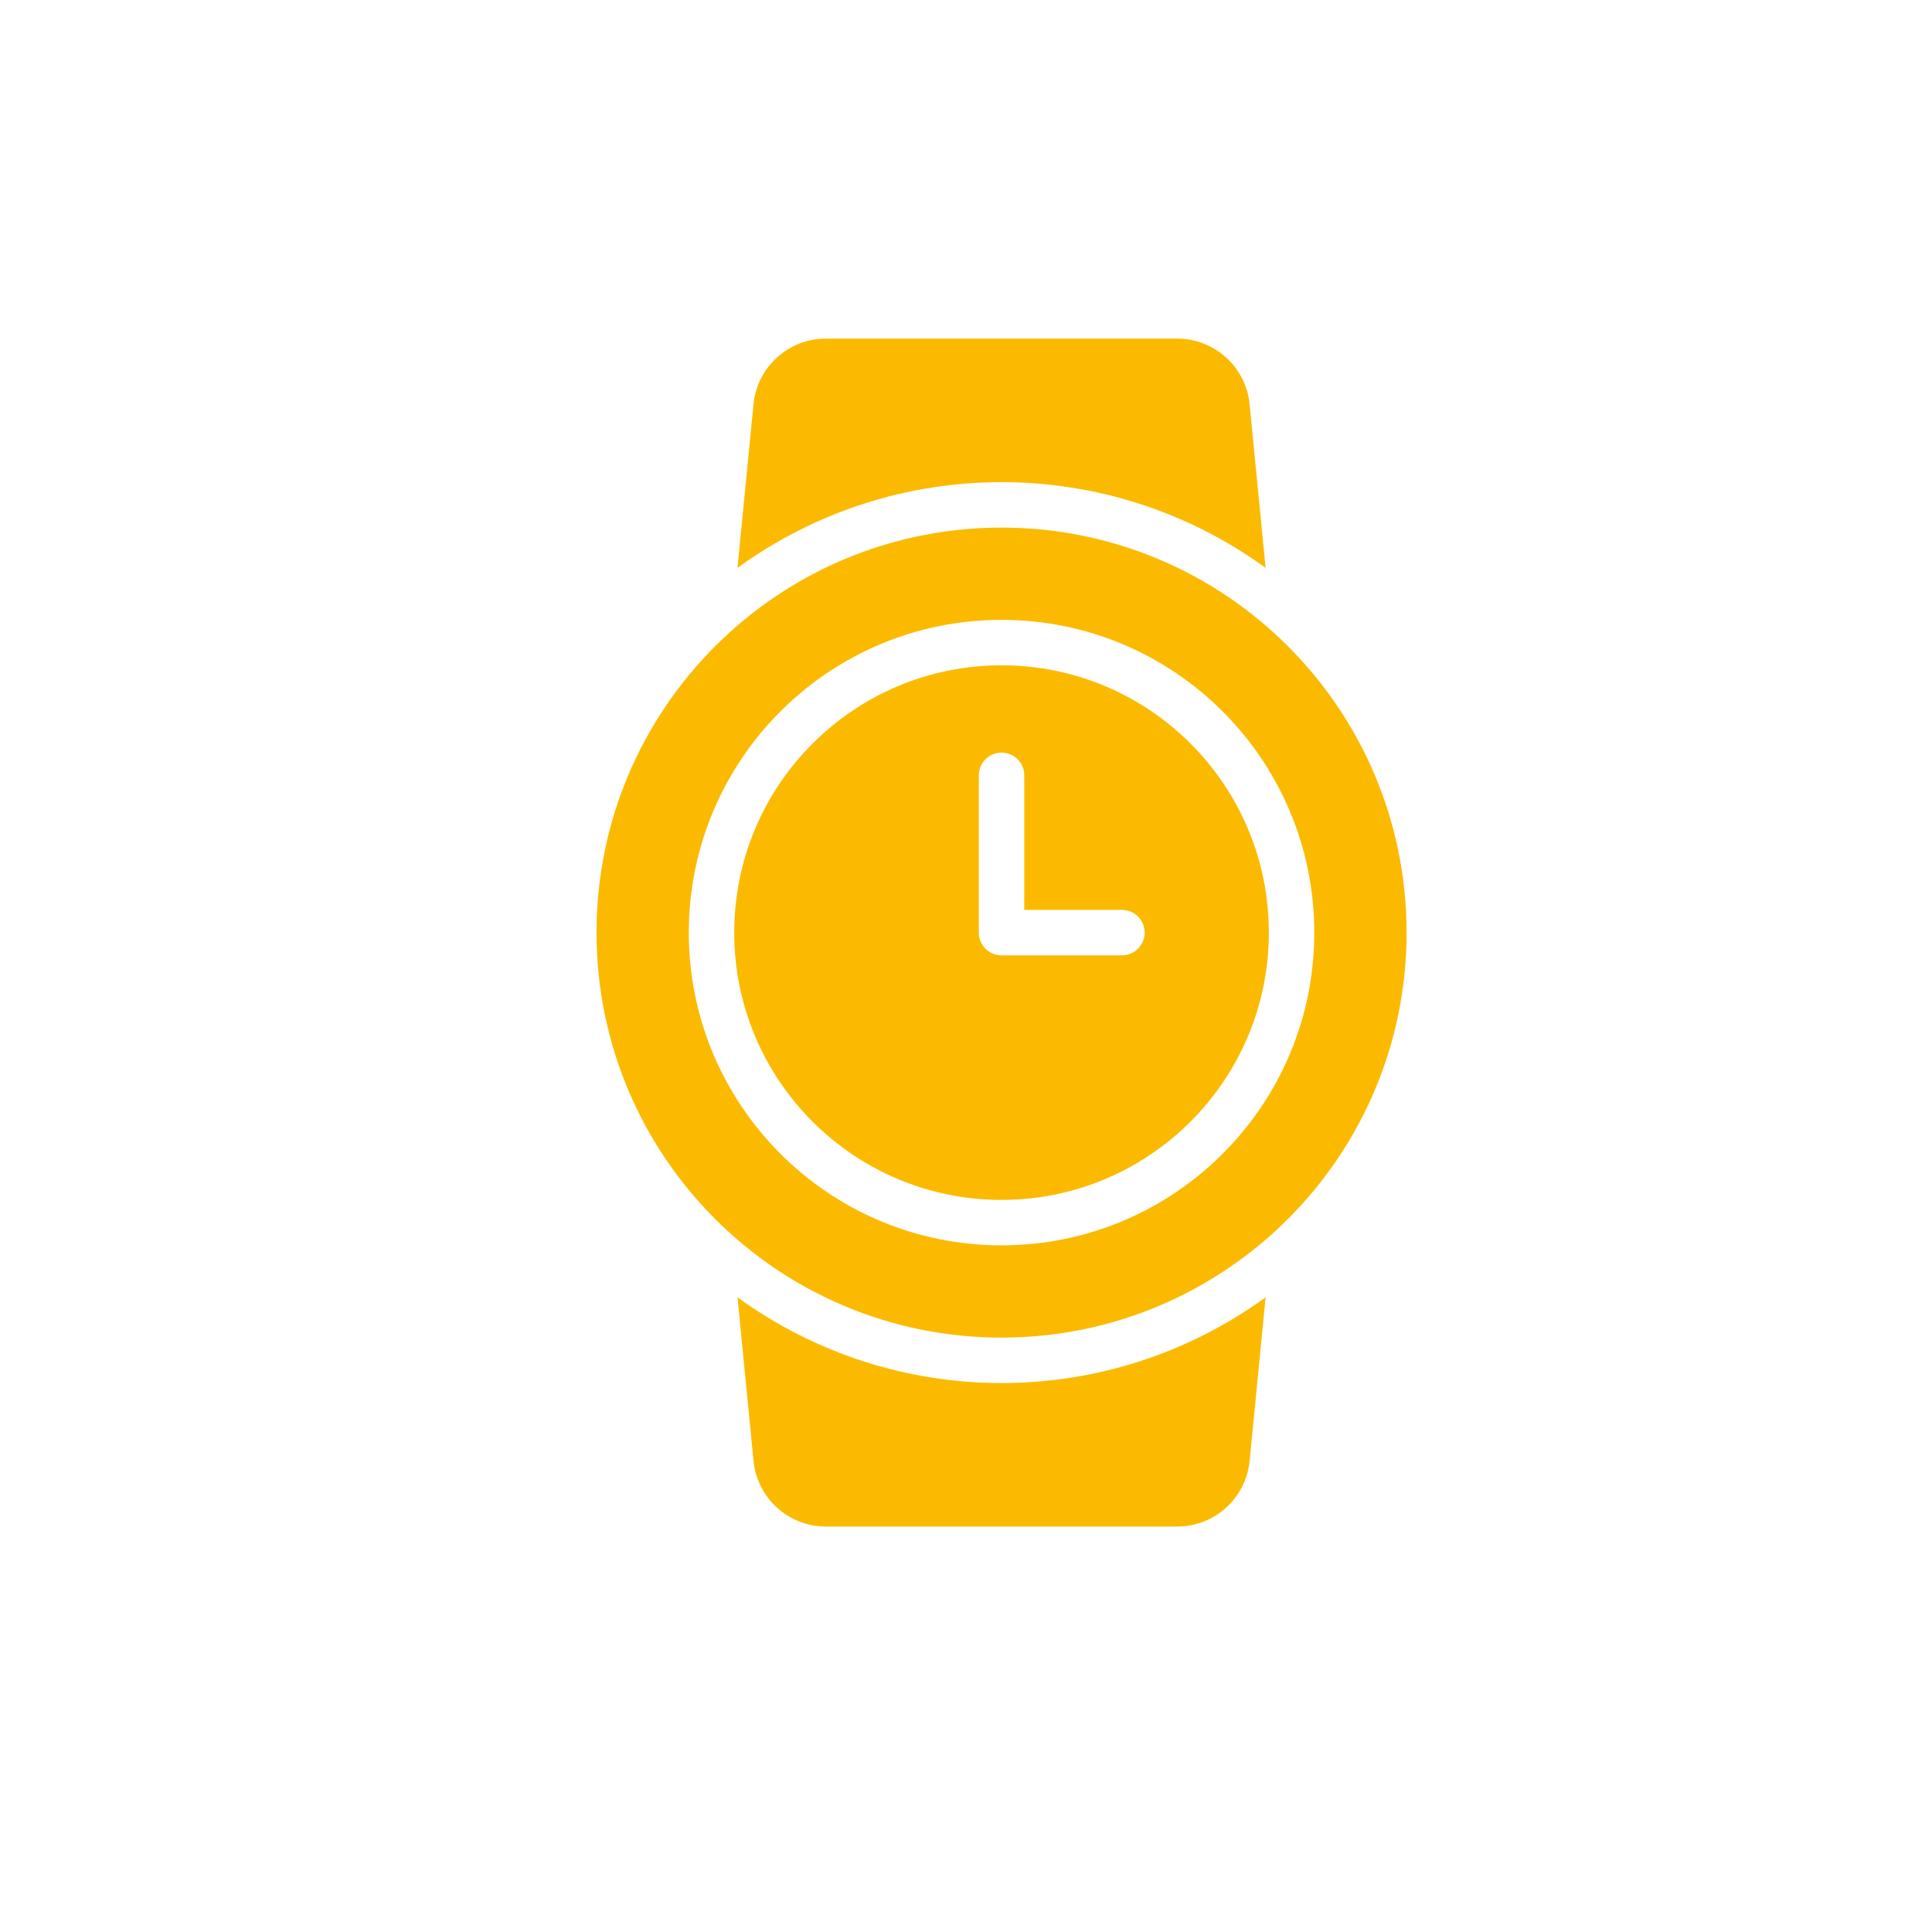
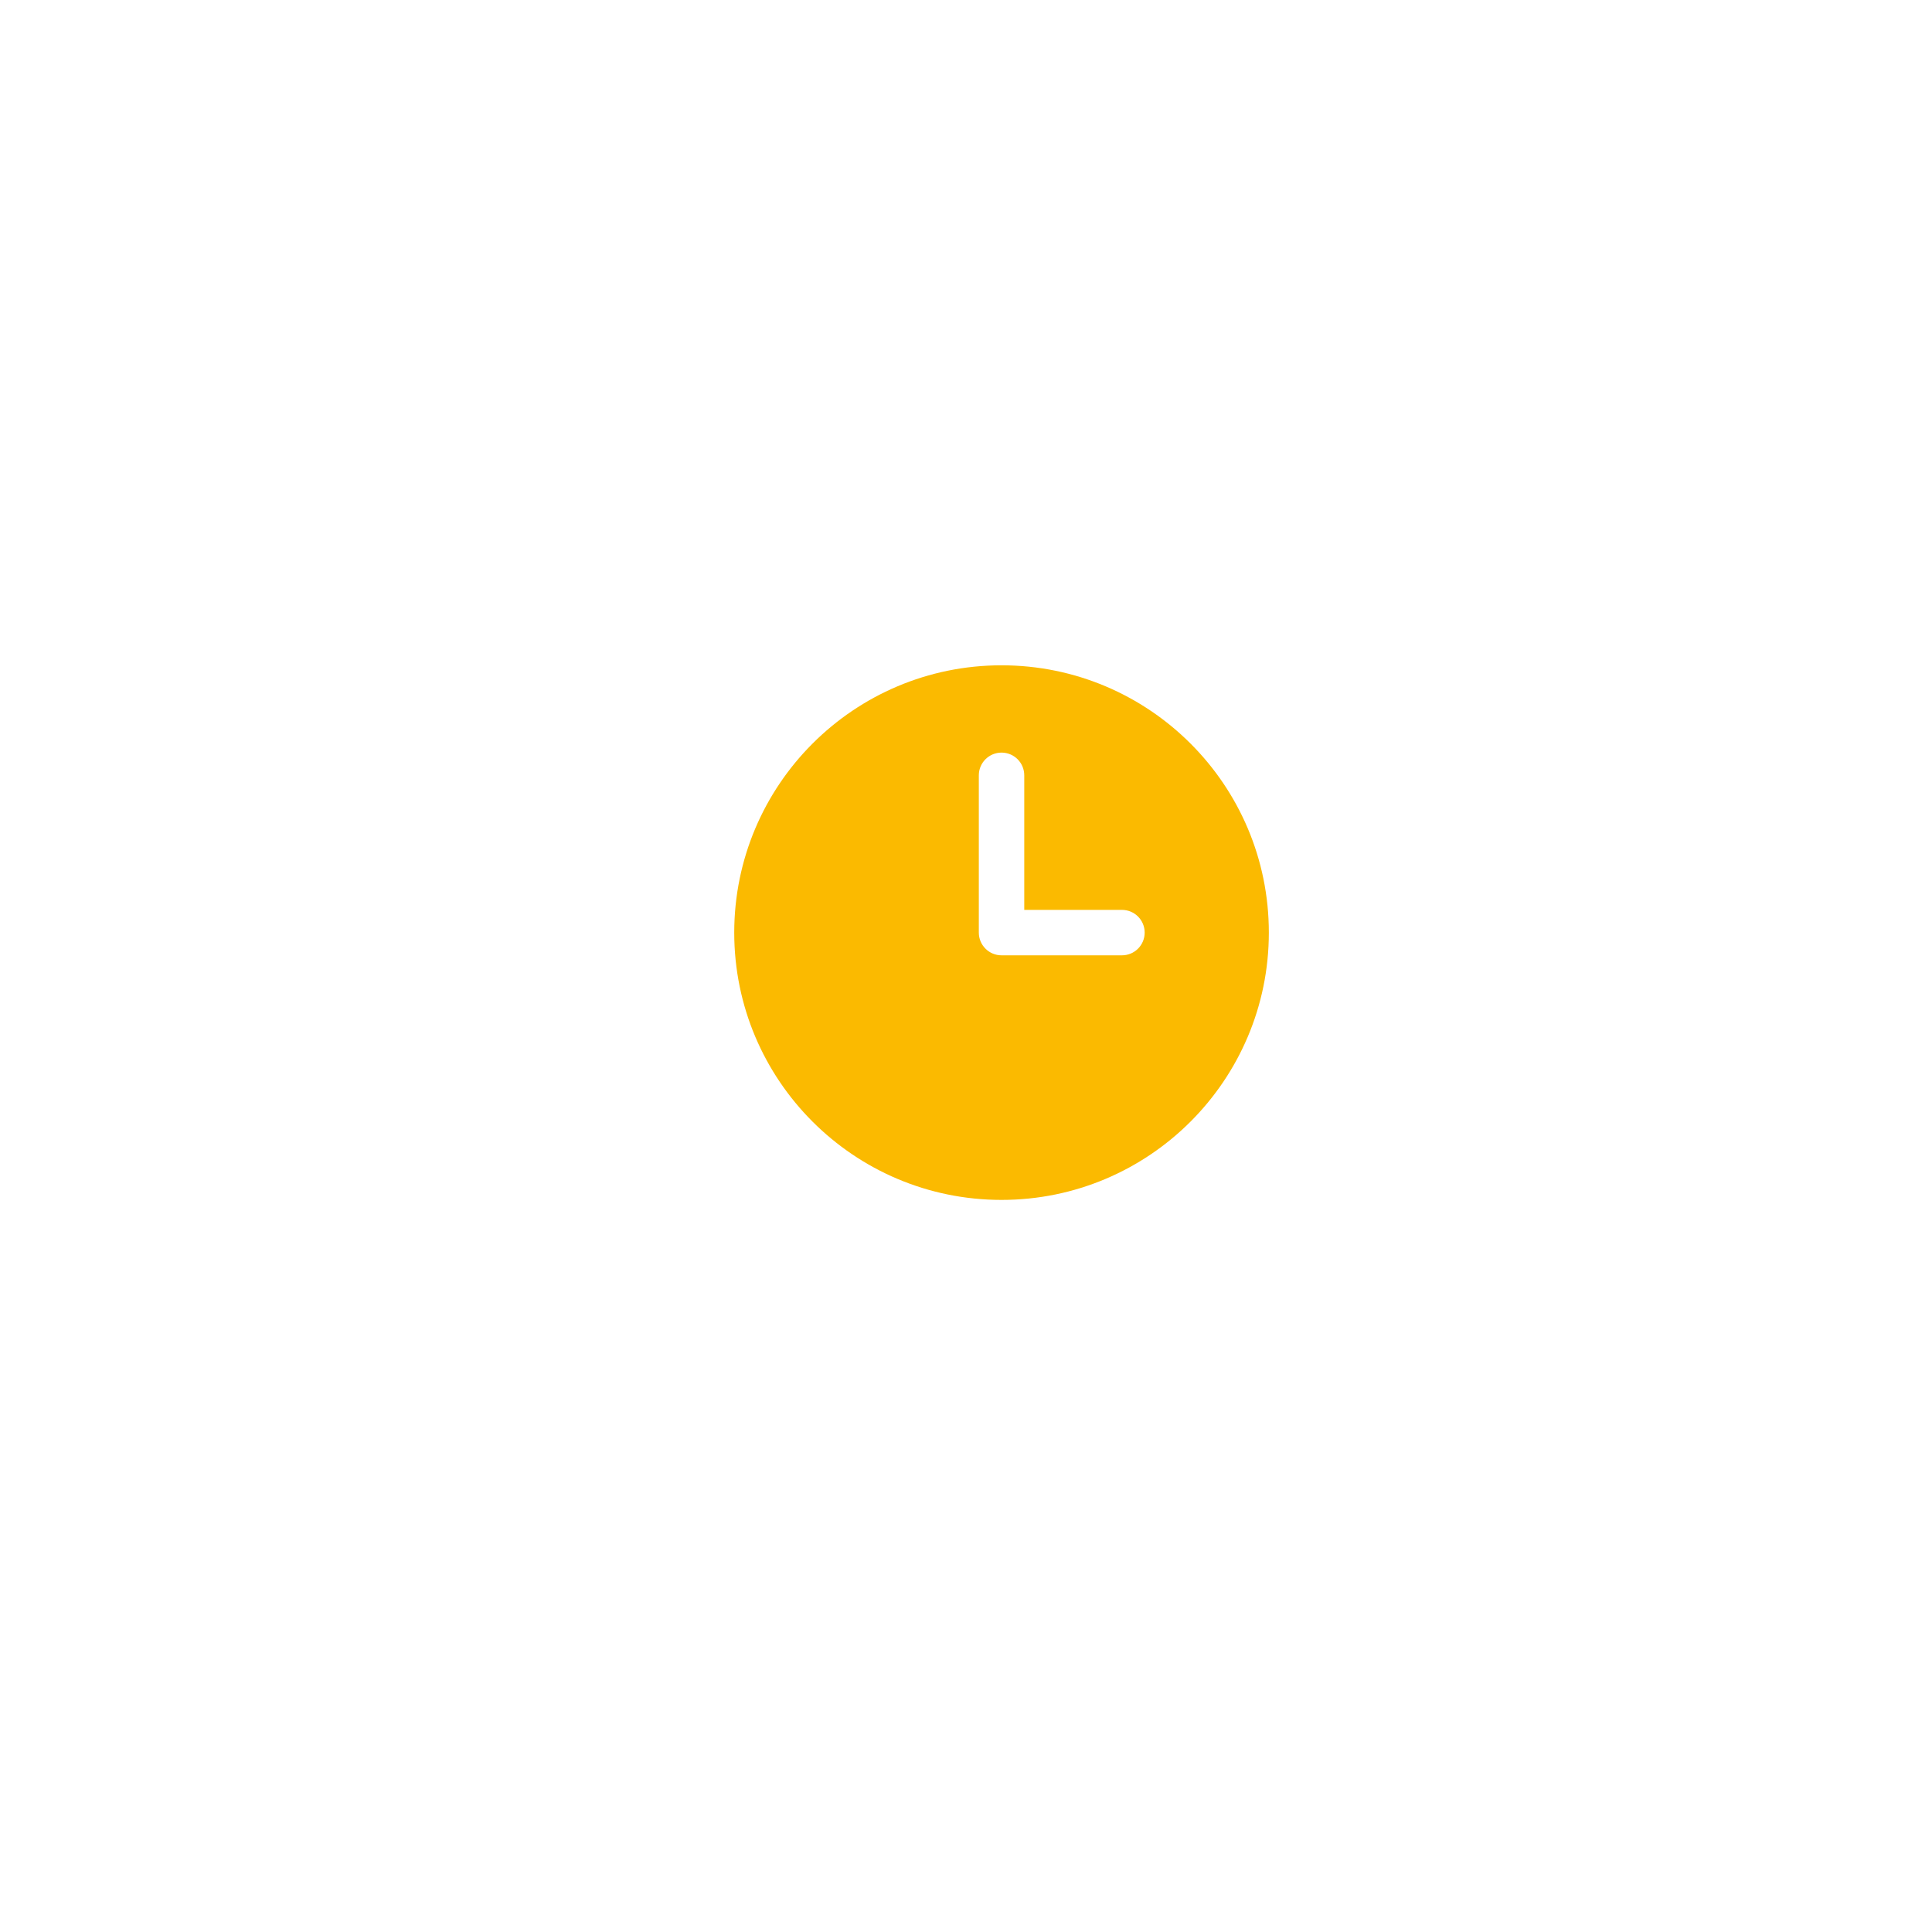
<svg xmlns="http://www.w3.org/2000/svg" version="1.1" id="Ebene_1" x="0px" y="0px" viewBox="0 0 595.28 595.28" style="enable-background:new 0 0 595.28 595.28;" xml:space="preserve">
  <style type="text/css">
	.st0{fill:#FBBA00;}
</style>
  <g>
    <g>
-       <path class="st0" d="M227.24,399.72l4.93,50.34c1.09,11.53,10.79,20.32,22.37,20.29h108.12c11.58,0.03,21.28-8.76,22.37-20.29    l4.92-50.34C341.43,434.95,275.76,434.95,227.24,399.72L227.24,399.72z M227.24,399.72" />
-     </g>
-     <path class="st0" d="M308.59,162.56c-68.92,0-124.79,55.87-124.79,124.79s55.87,124.79,124.79,124.79s124.8-55.87,124.8-124.79   S377.51,162.56,308.59,162.56L308.59,162.56z M308.59,383.71c-53.22,0-96.36-43.14-96.36-96.36s43.14-96.36,96.36-96.36   c53.21,0,96.36,43.14,96.36,96.36S361.81,383.71,308.59,383.71L308.59,383.71z M308.59,383.71" />
+       </g>
    <g>
      <path class="st0" d="M308.59,204.99c-45.48,0-82.36,36.87-82.36,82.36c0,45.49,36.88,82.36,82.36,82.36    c45.48,0,82.36-36.88,82.36-82.36C390.96,241.86,354.08,204.99,308.59,204.99L308.59,204.99z M345.69,294.35h-37.1    c-3.86,0-7-3.13-7-7v-48.46c0-3.87,3.14-7,7-7c3.87,0,7,3.13,7,7v41.46h30.1c3.87,0,7,3.13,7,7S349.56,294.35,345.69,294.35    L345.69,294.35z M345.69,294.35" />
-       <path class="st0" d="M389.95,174.97l-4.92-50.34c-1.09-11.53-10.79-20.32-22.37-20.29H254.53c-11.58-0.04-21.28,8.76-22.37,20.29    l-4.93,50.34C275.76,139.75,341.43,139.75,389.95,174.97L389.95,174.97z M389.95,174.97" />
    </g>
  </g>
</svg>